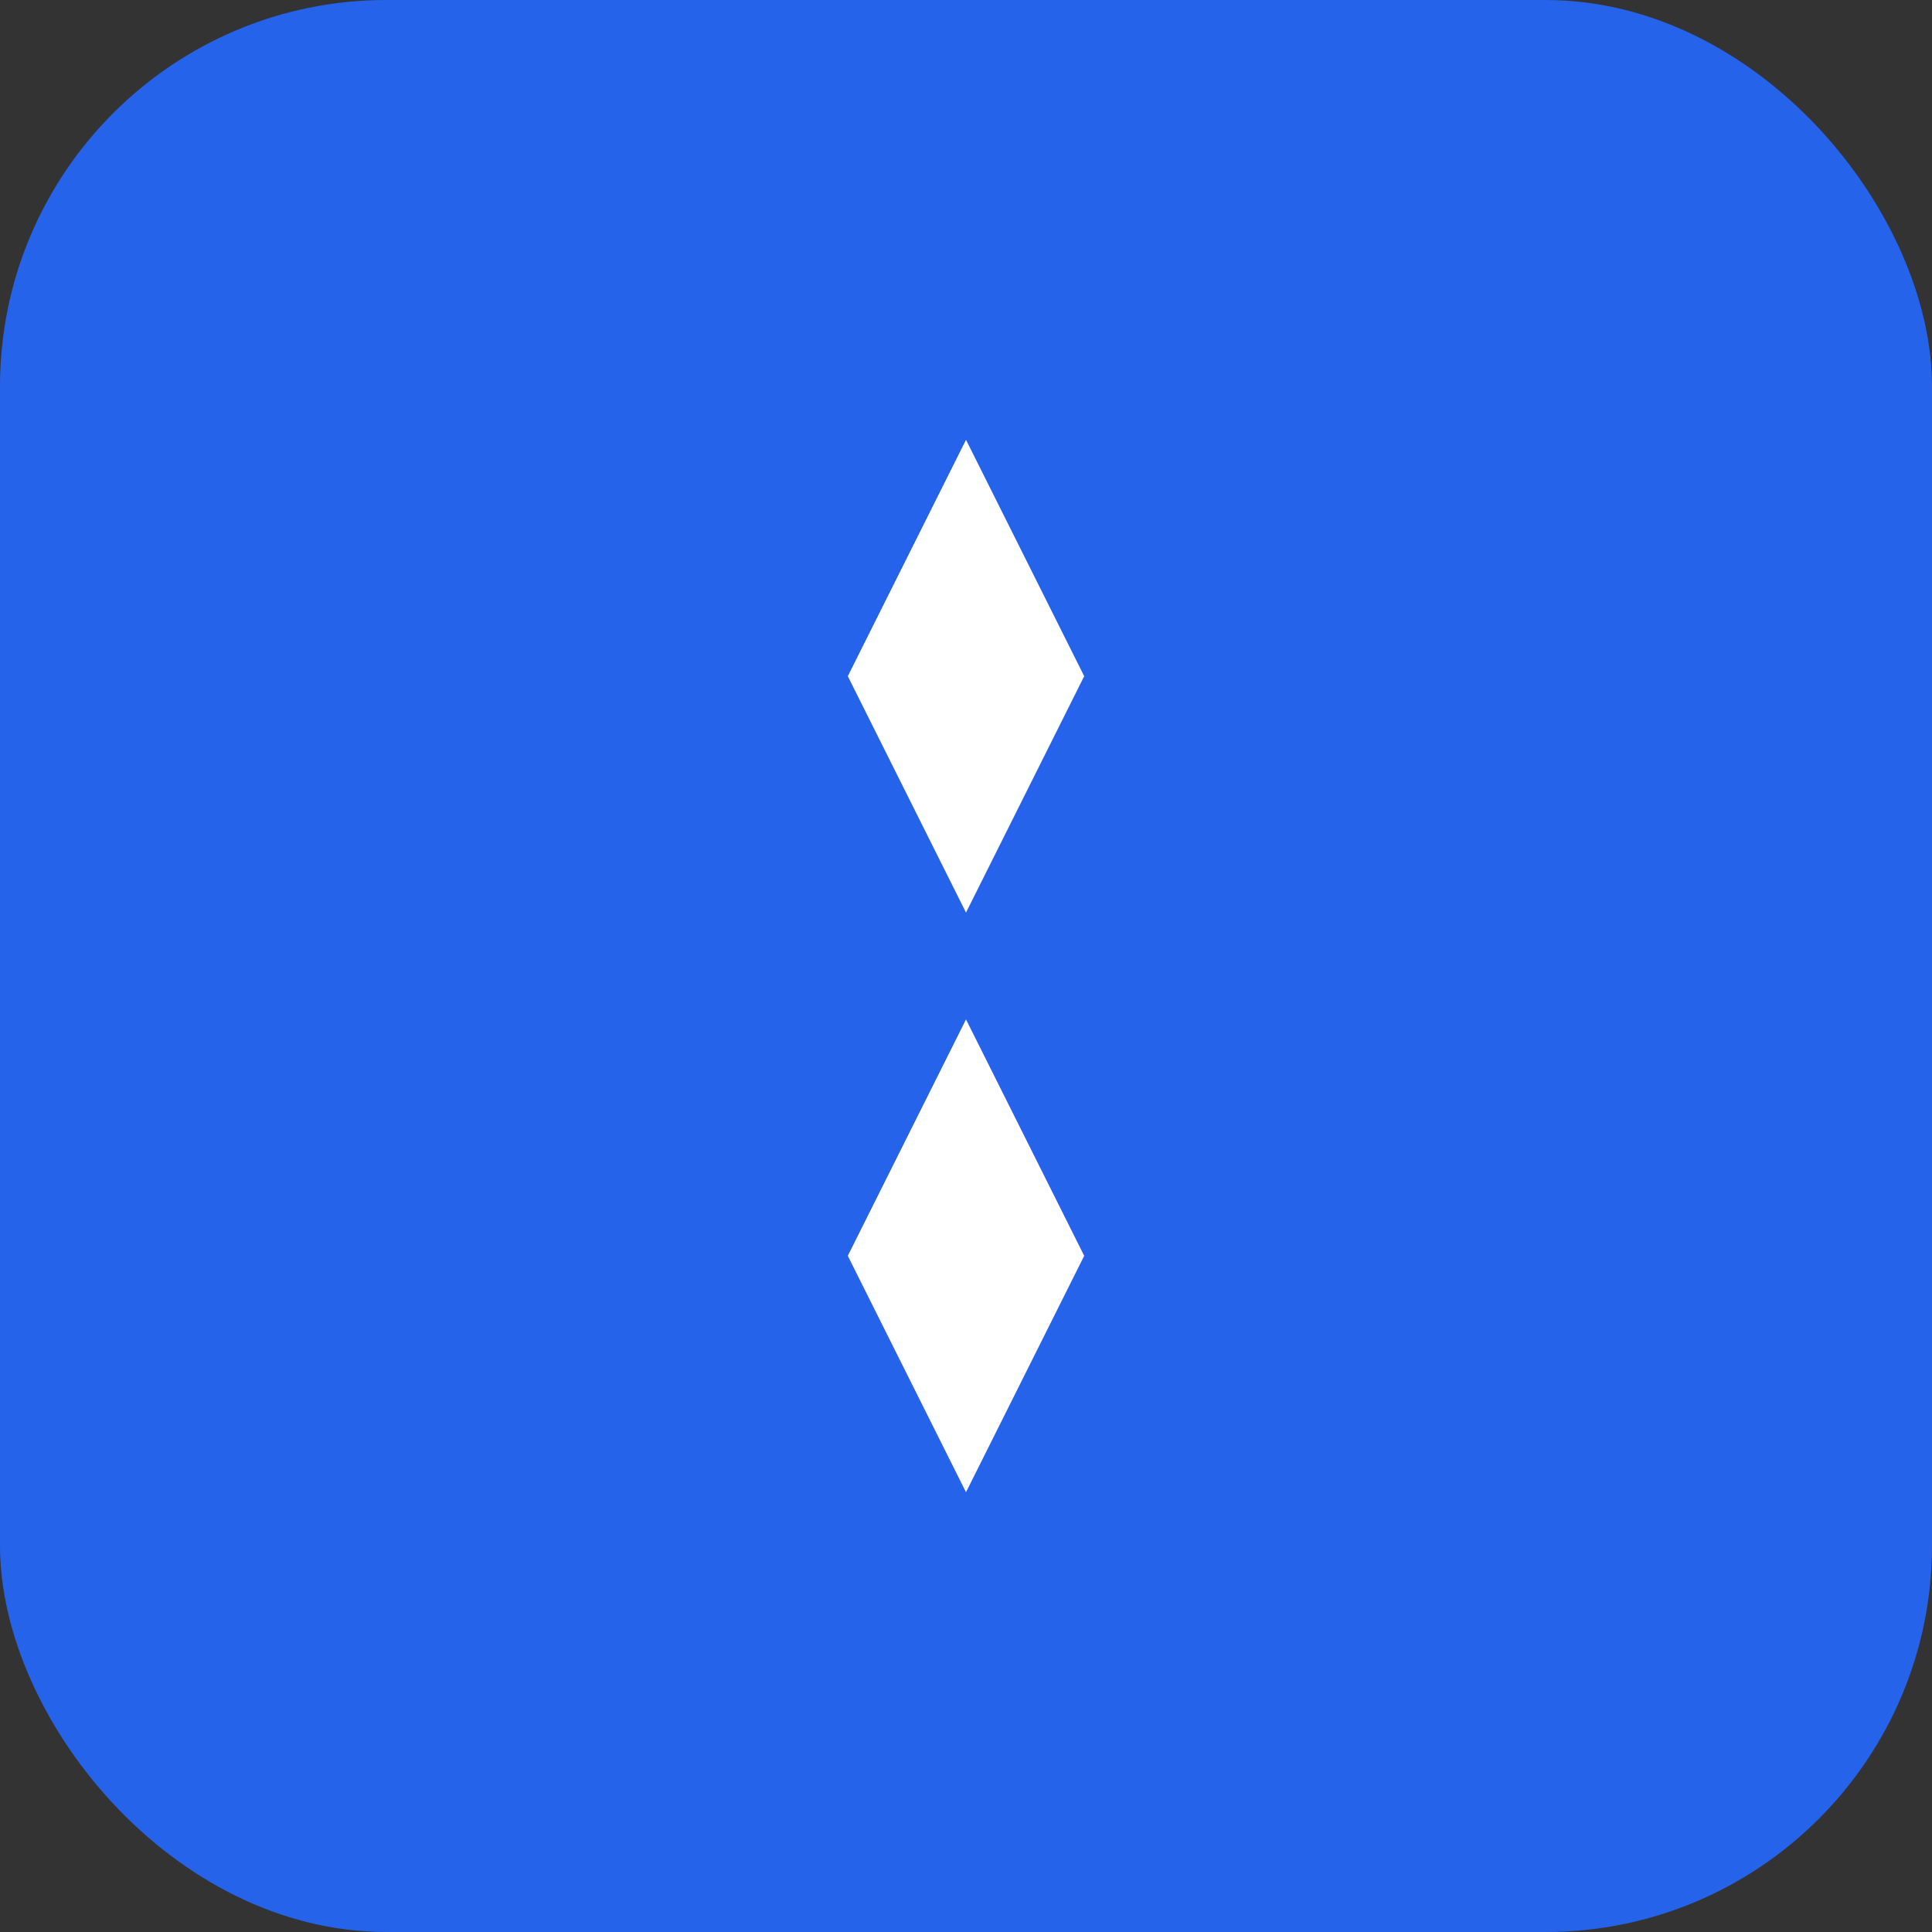
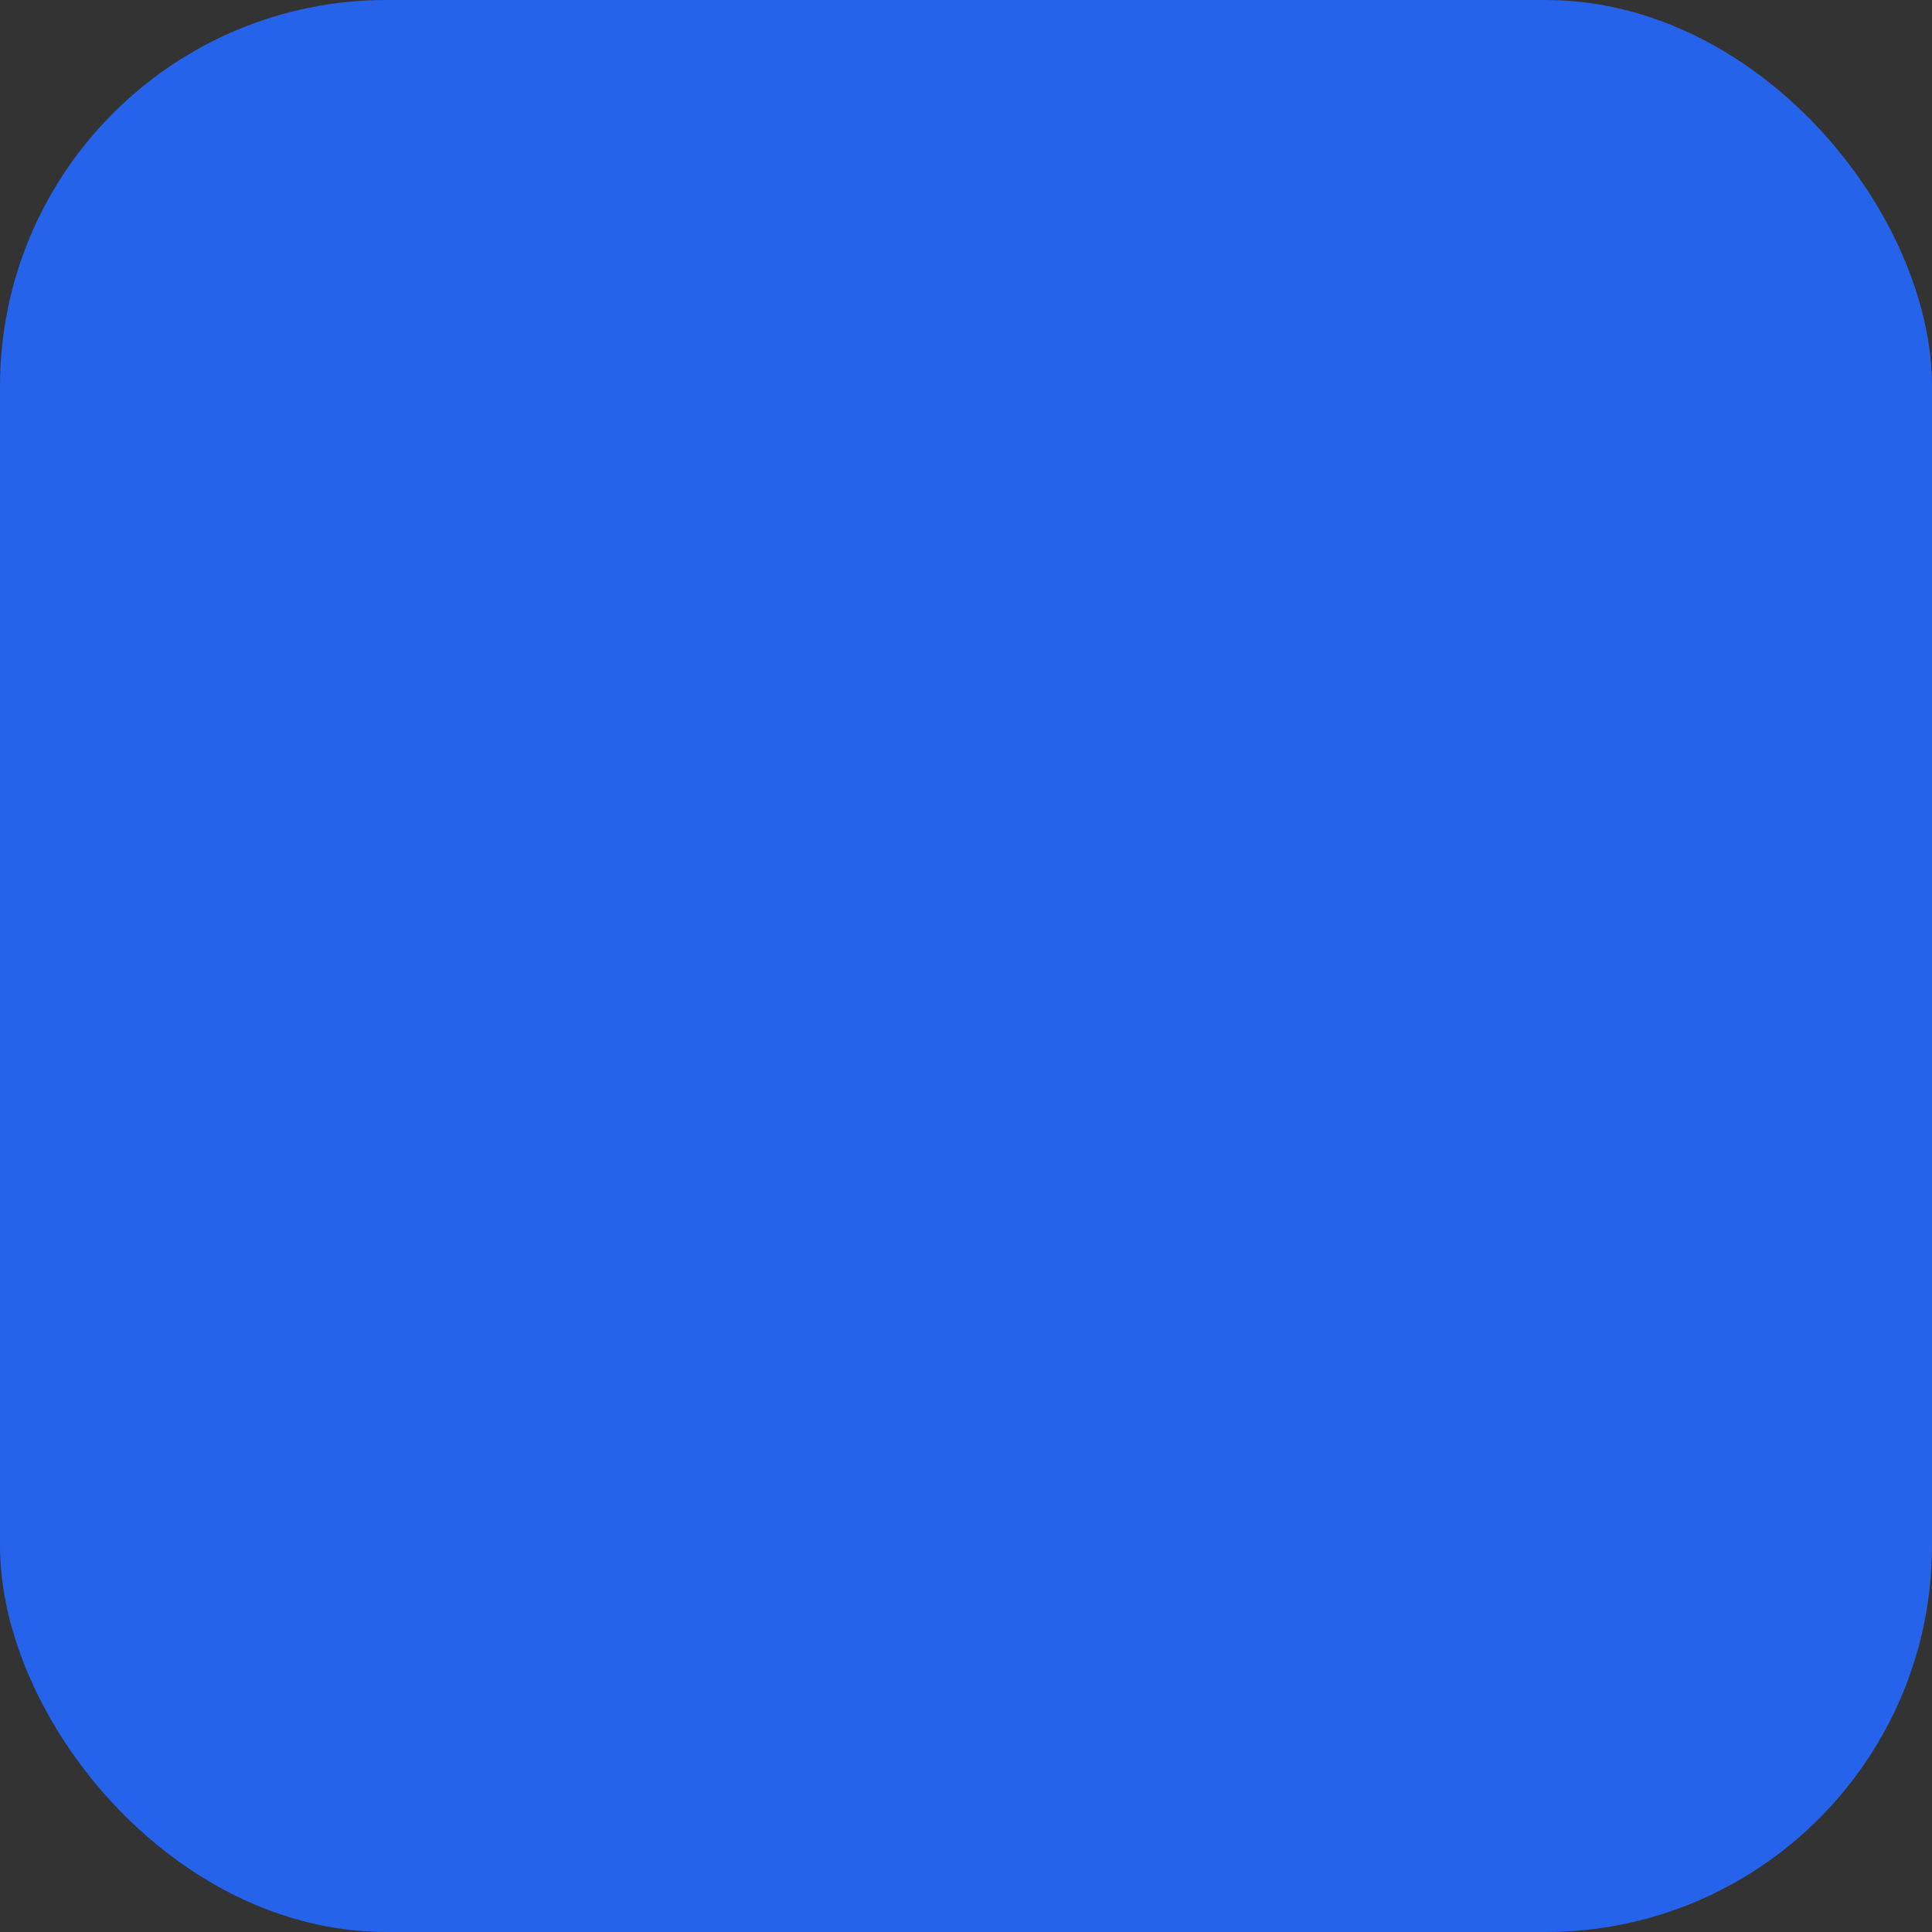
<svg xmlns="http://www.w3.org/2000/svg" viewBox="0 0 100 100">
  <rect x="0" y="0" width="100" height="100" fill="#333333" stroke="none" />
  <rect width="100" height="100" fill="#2563eb" rx="20" />
-   <path d="M50 25 L55 35 L50 45 L45 35 Z M50 55 L55 65 L50 75 L45 65 Z" fill="white" stroke="white" stroke-width="2" />
</svg>